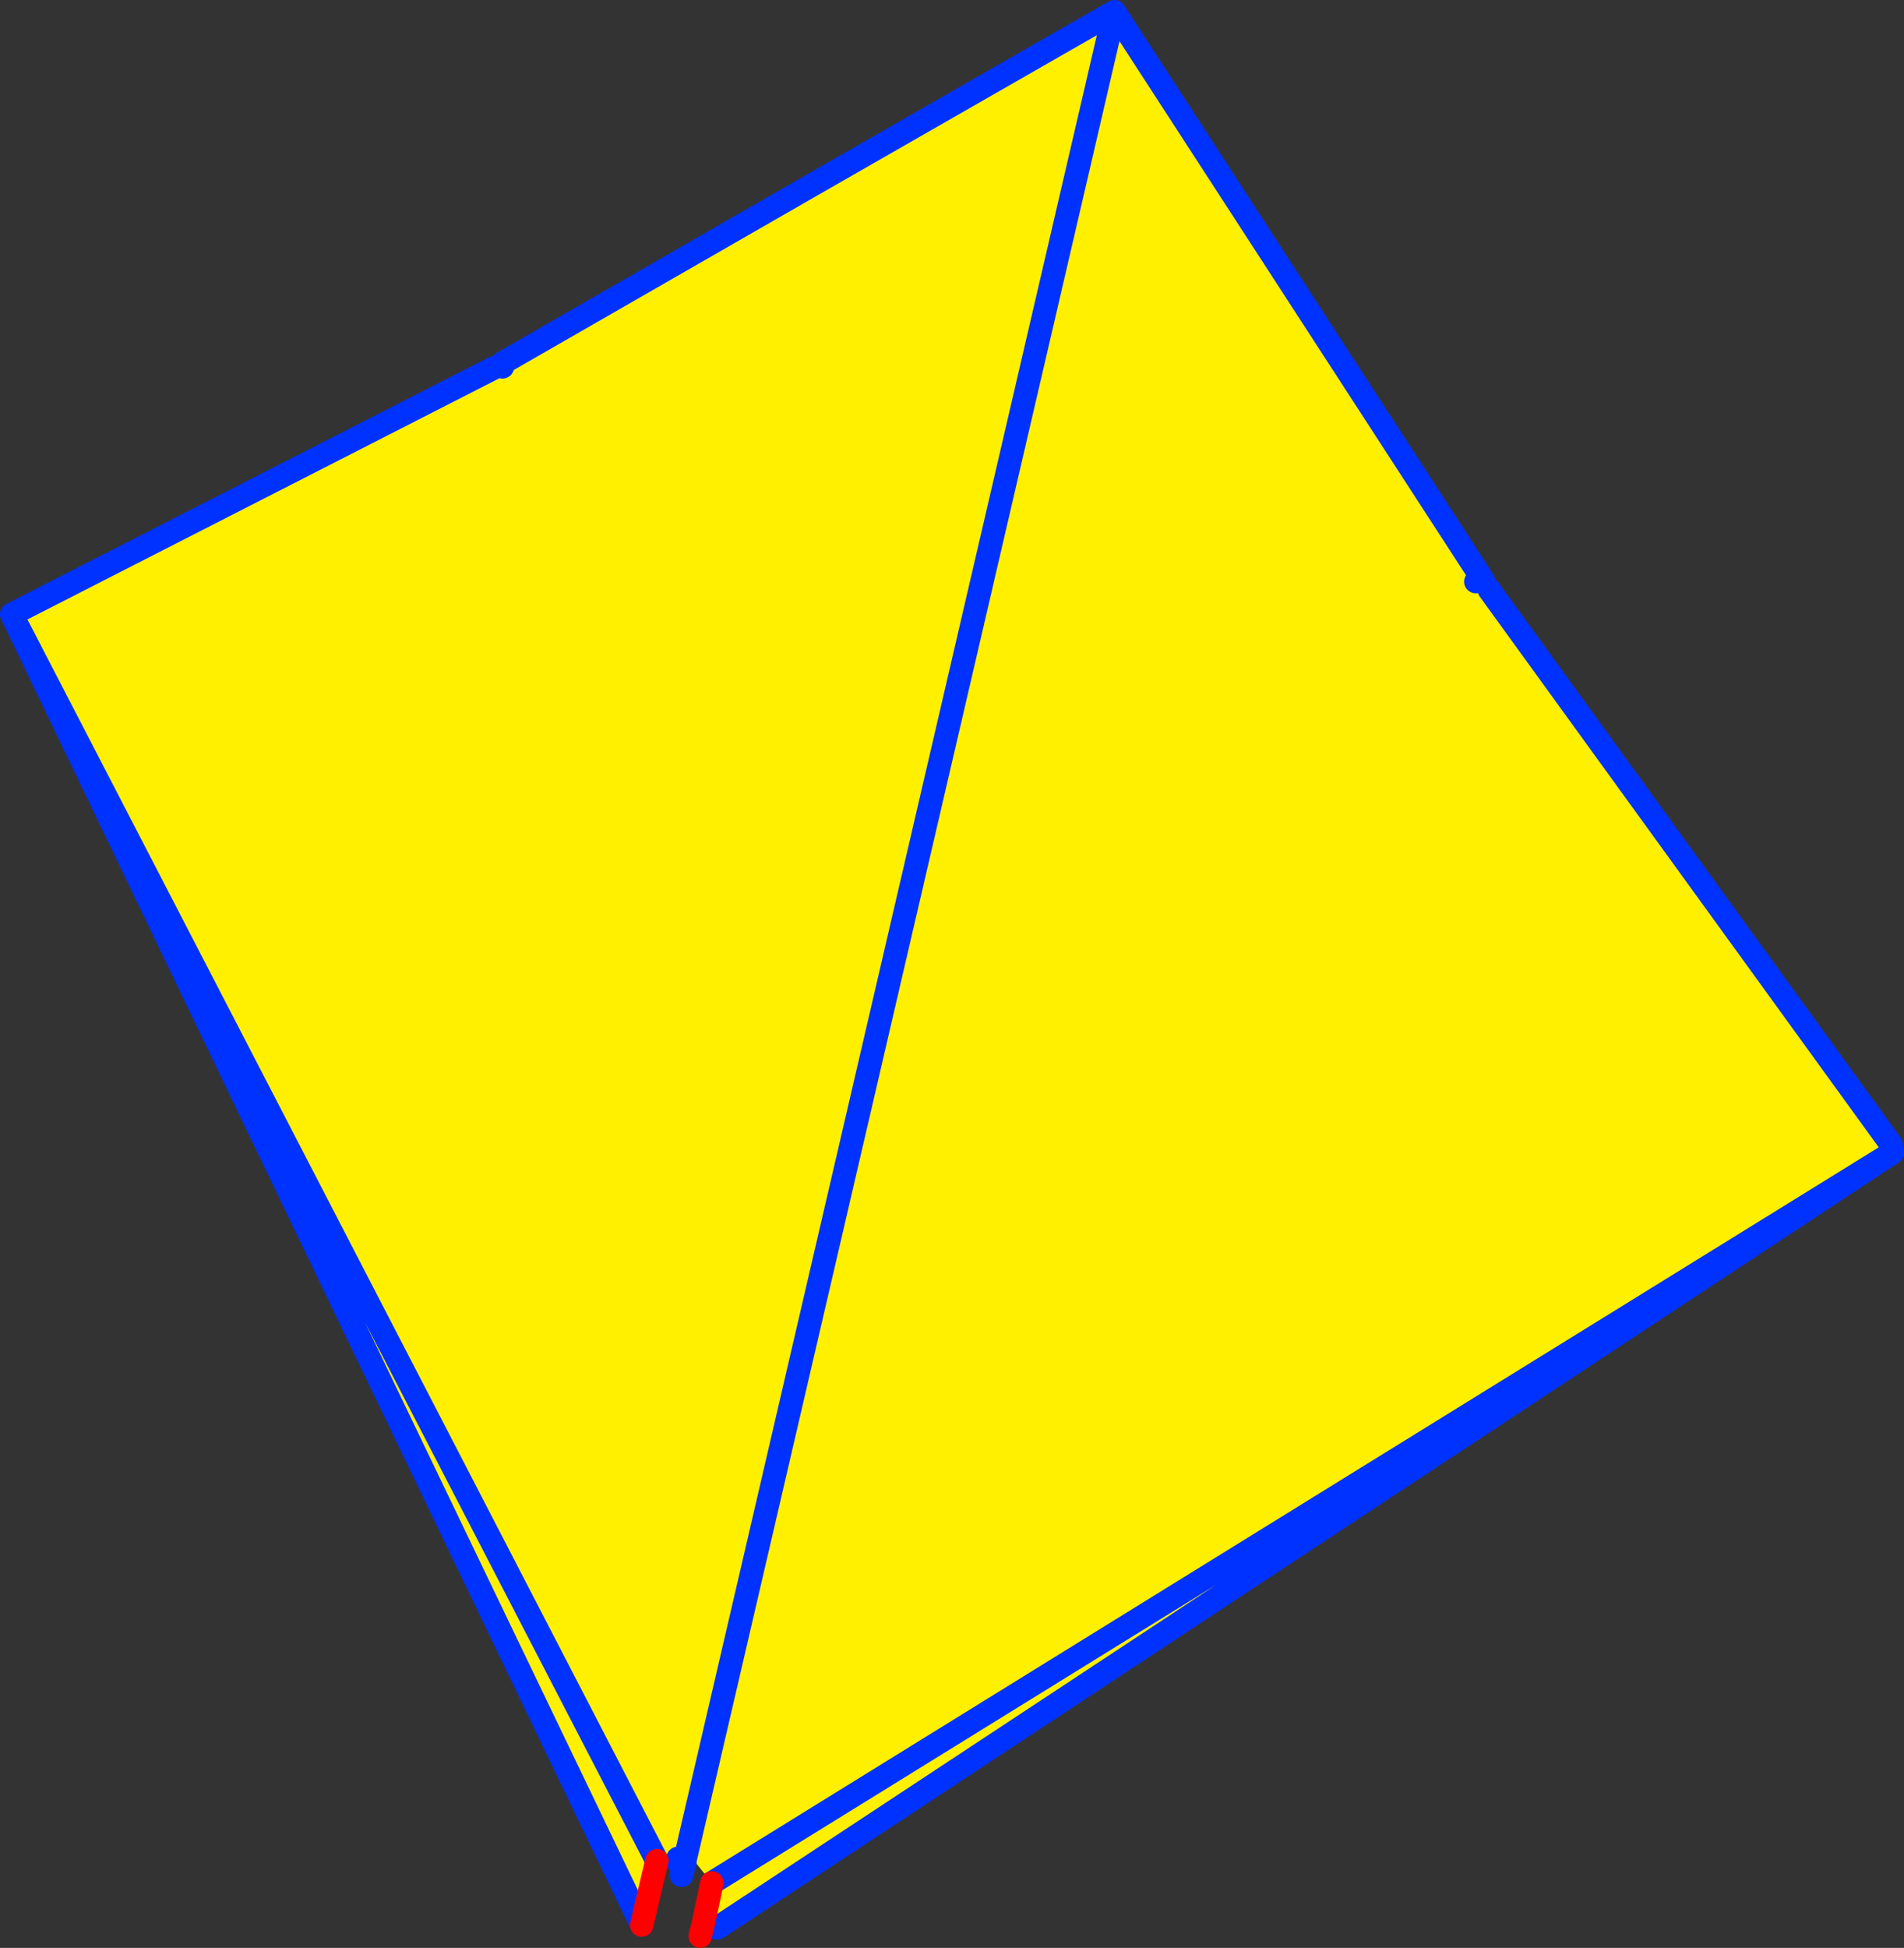
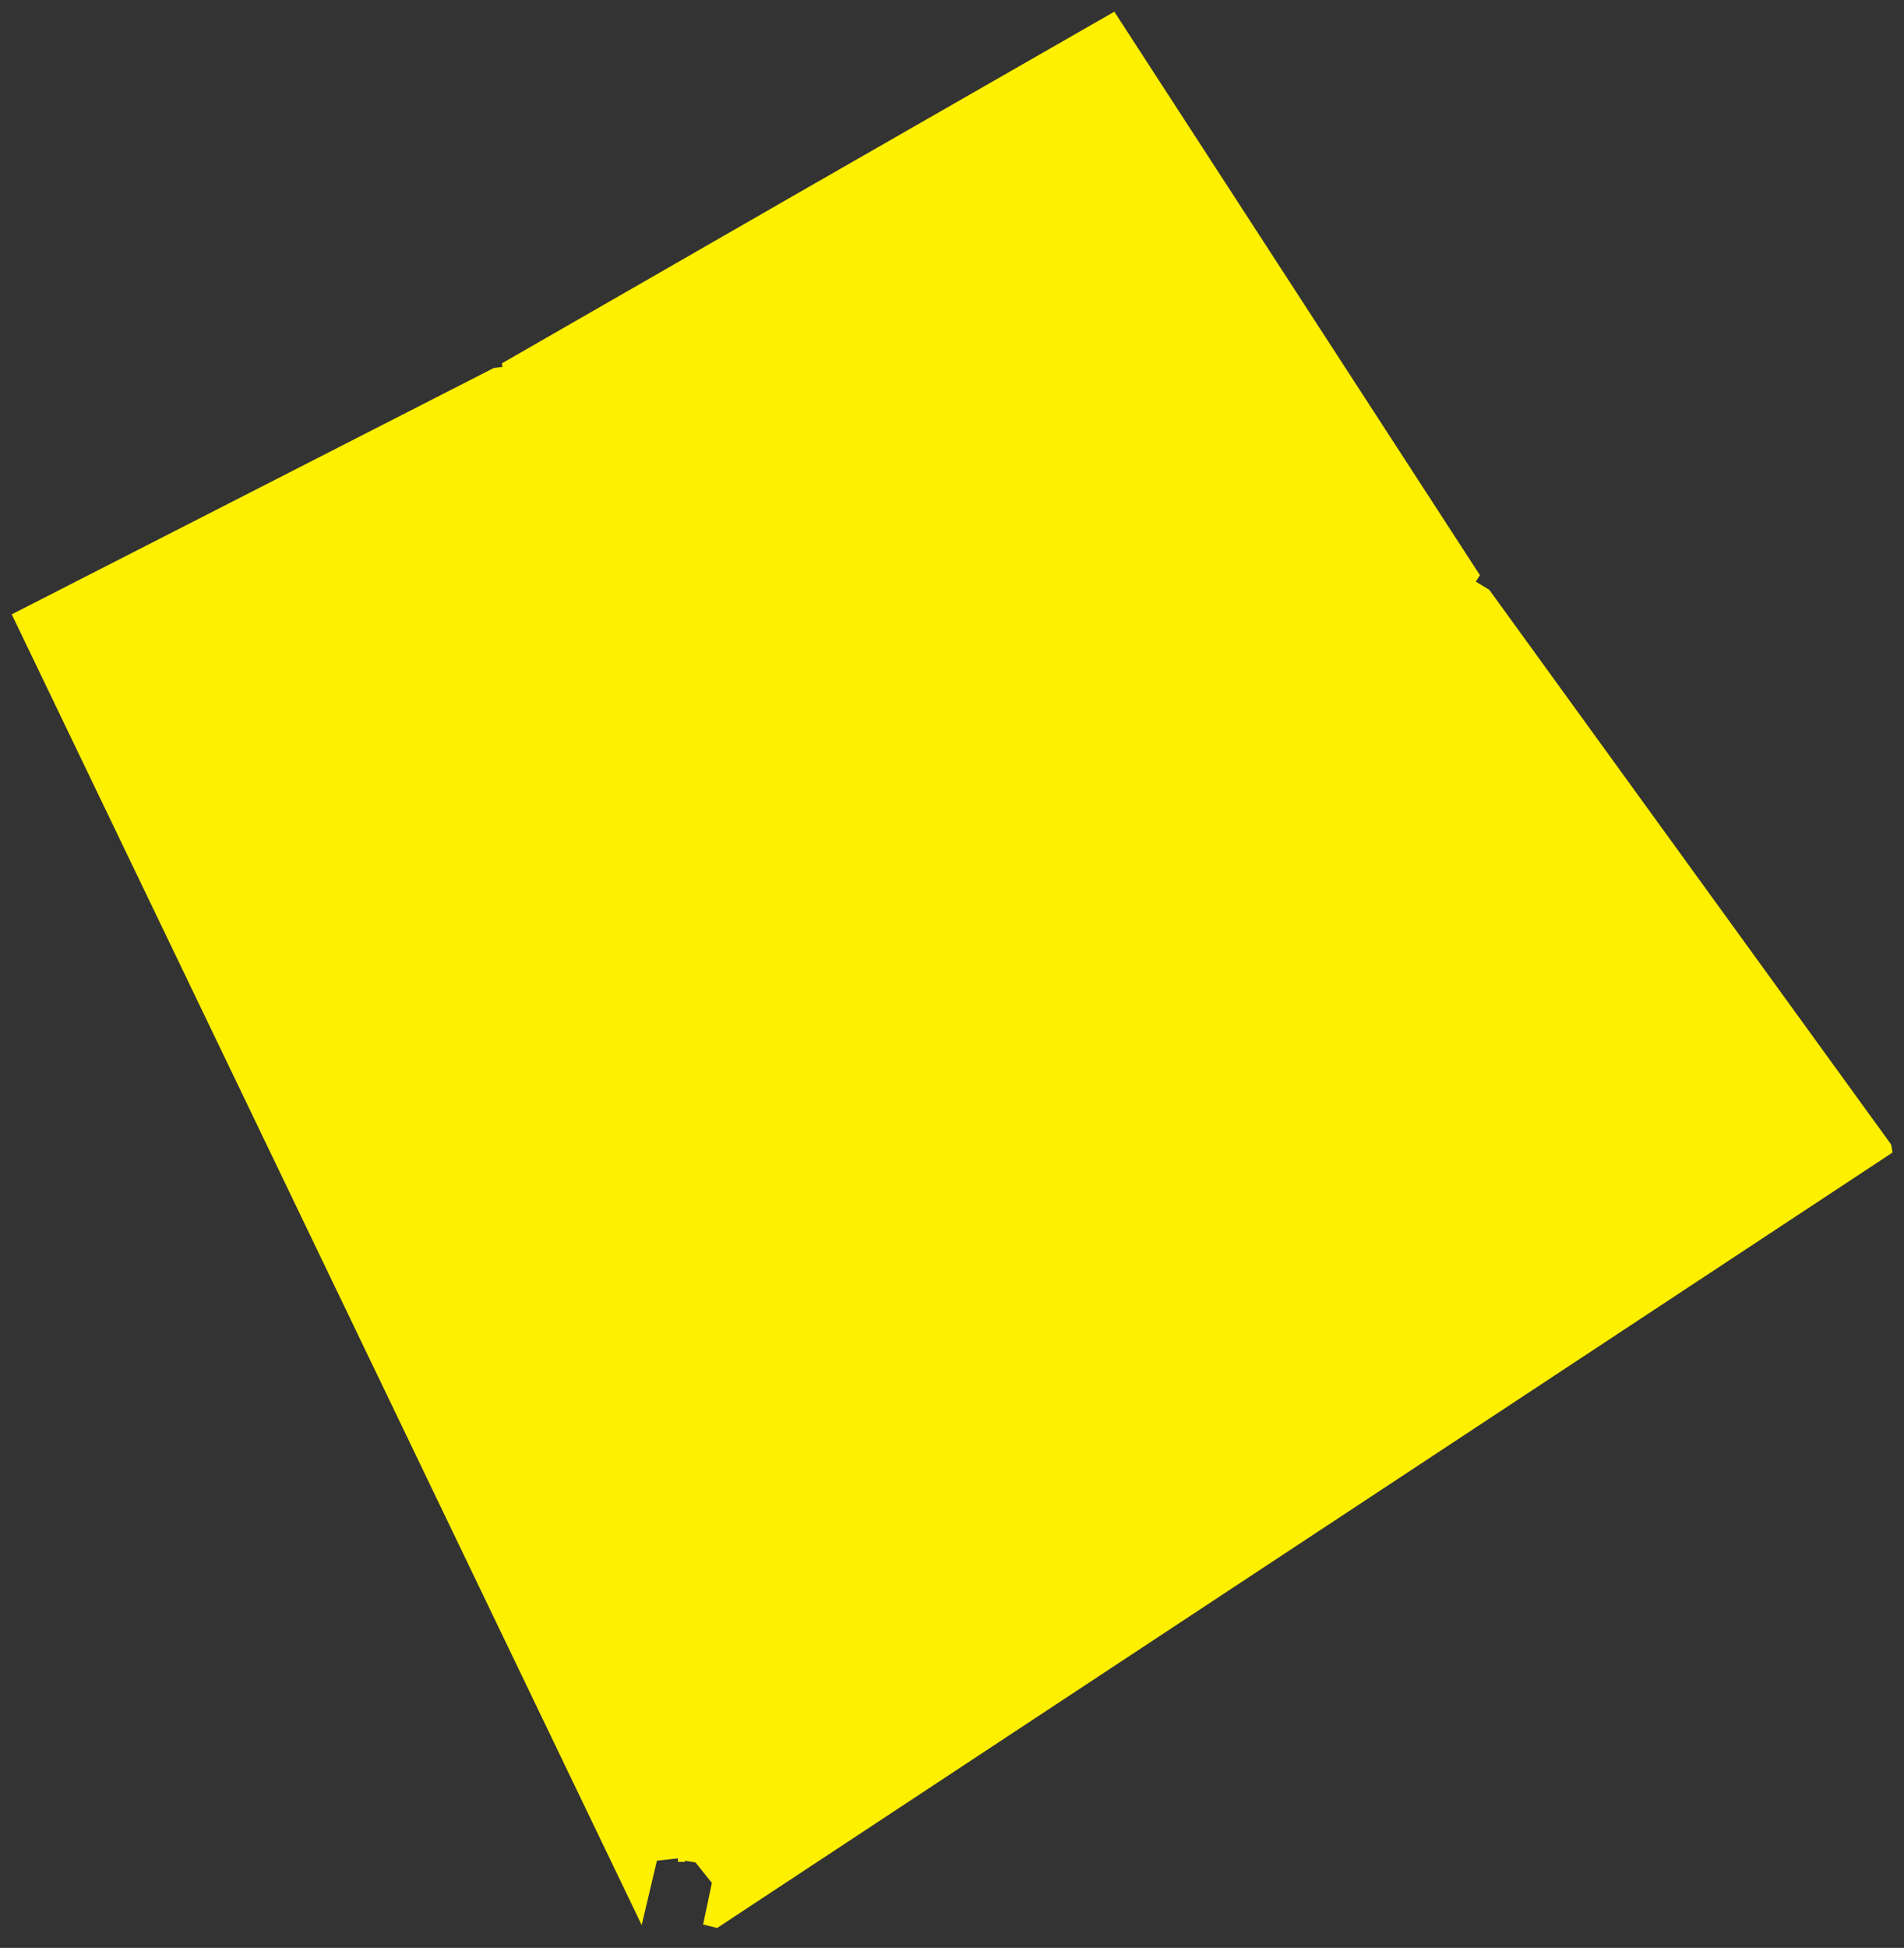
<svg xmlns="http://www.w3.org/2000/svg" height="166.45px" width="162.75px">
  <rect width="100%" height="100%" fill="#333333" stroke="none" />
  <g transform="matrix(1.0, 0.0, 0.0, 1.0, -278.4, -179.2)">
    <path d="M440.05 277.0 L440.1 277.25 440.15 277.55 440.15 277.7 339.7 343.95 338.5 343.65 339.25 340.1 337.85 338.35 336.95 338.2 336.95 338.15 373.65 180.2 336.95 338.15 336.95 338.2 336.95 338.3 336.35 338.3 336.35 338.0 334.55 338.2 333.25 343.7 279.5 231.9 279.4 231.7 320.6 210.65 321.35 210.55 321.3 210.25 Q347.45 195.2 373.65 180.2 L404.9 228.35 404.55 228.9 405.7 229.6 440.05 277.0 M440.15 277.7 L339.25 340.1 440.15 277.7 M279.5 231.9 L334.55 338.2 279.5 231.9" fill="#fff000" fill-rule="evenodd" stroke="none" />
-     <path d="M440.15 277.55 L440.15 277.7 339.7 343.95 M440.05 277.0 L405.7 229.6 M404.55 228.9 L404.9 228.35 373.65 180.2 336.95 338.15 336.95 338.2 336.95 338.3 336.95 338.35 336.65 339.45 M339.25 340.1 L440.15 277.7 M333.25 343.7 L279.5 231.9 279.4 231.7 320.6 210.65 M321.35 210.55 L321.3 210.25 Q347.45 195.2 373.65 180.2 M336.35 338.3 L336.35 338.0 M404.9 228.35 L405.25 228.95 M334.55 338.2 L279.5 231.9" fill="none" stroke="#0032ff" stroke-linecap="round" stroke-linejoin="round" stroke-width="2.0" />
-     <path d="M338.5 343.65 L338.25 344.65 M334.55 338.2 L333.25 343.7 M338.5 343.65 L339.25 340.1" fill="none" stroke="#ff0000" stroke-linecap="round" stroke-linejoin="round" stroke-width="2.0" />
  </g>
</svg>